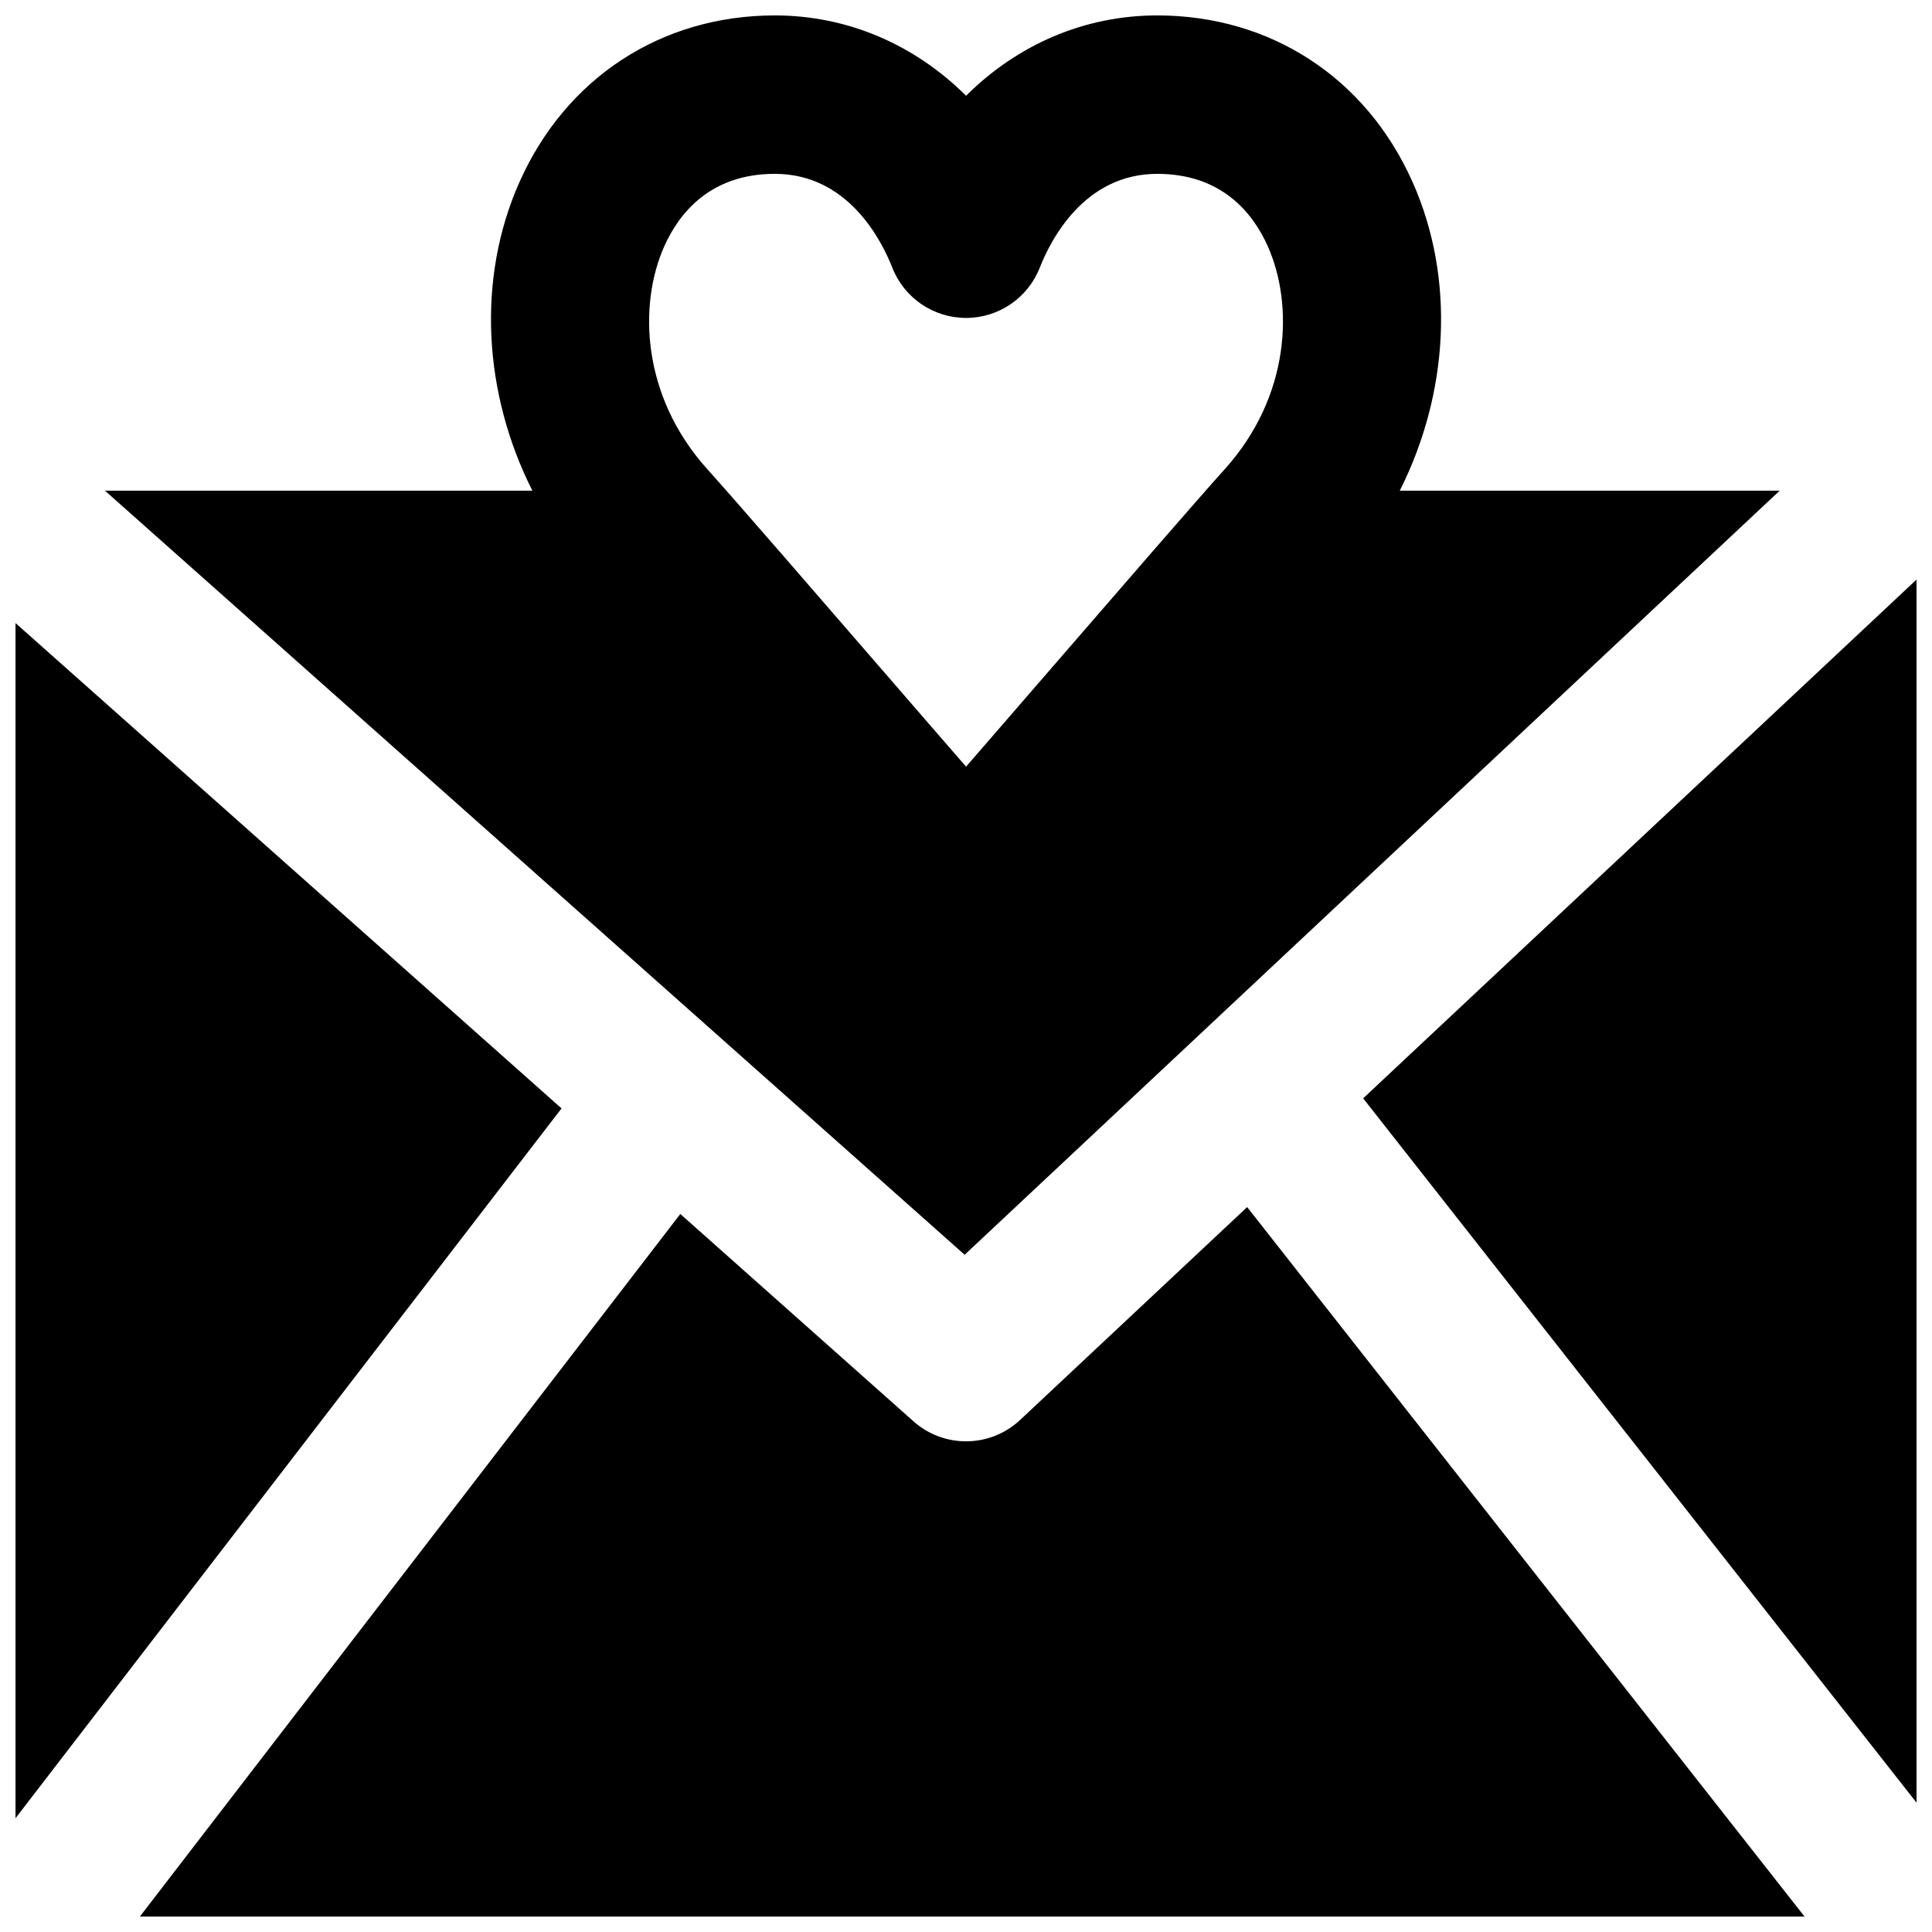
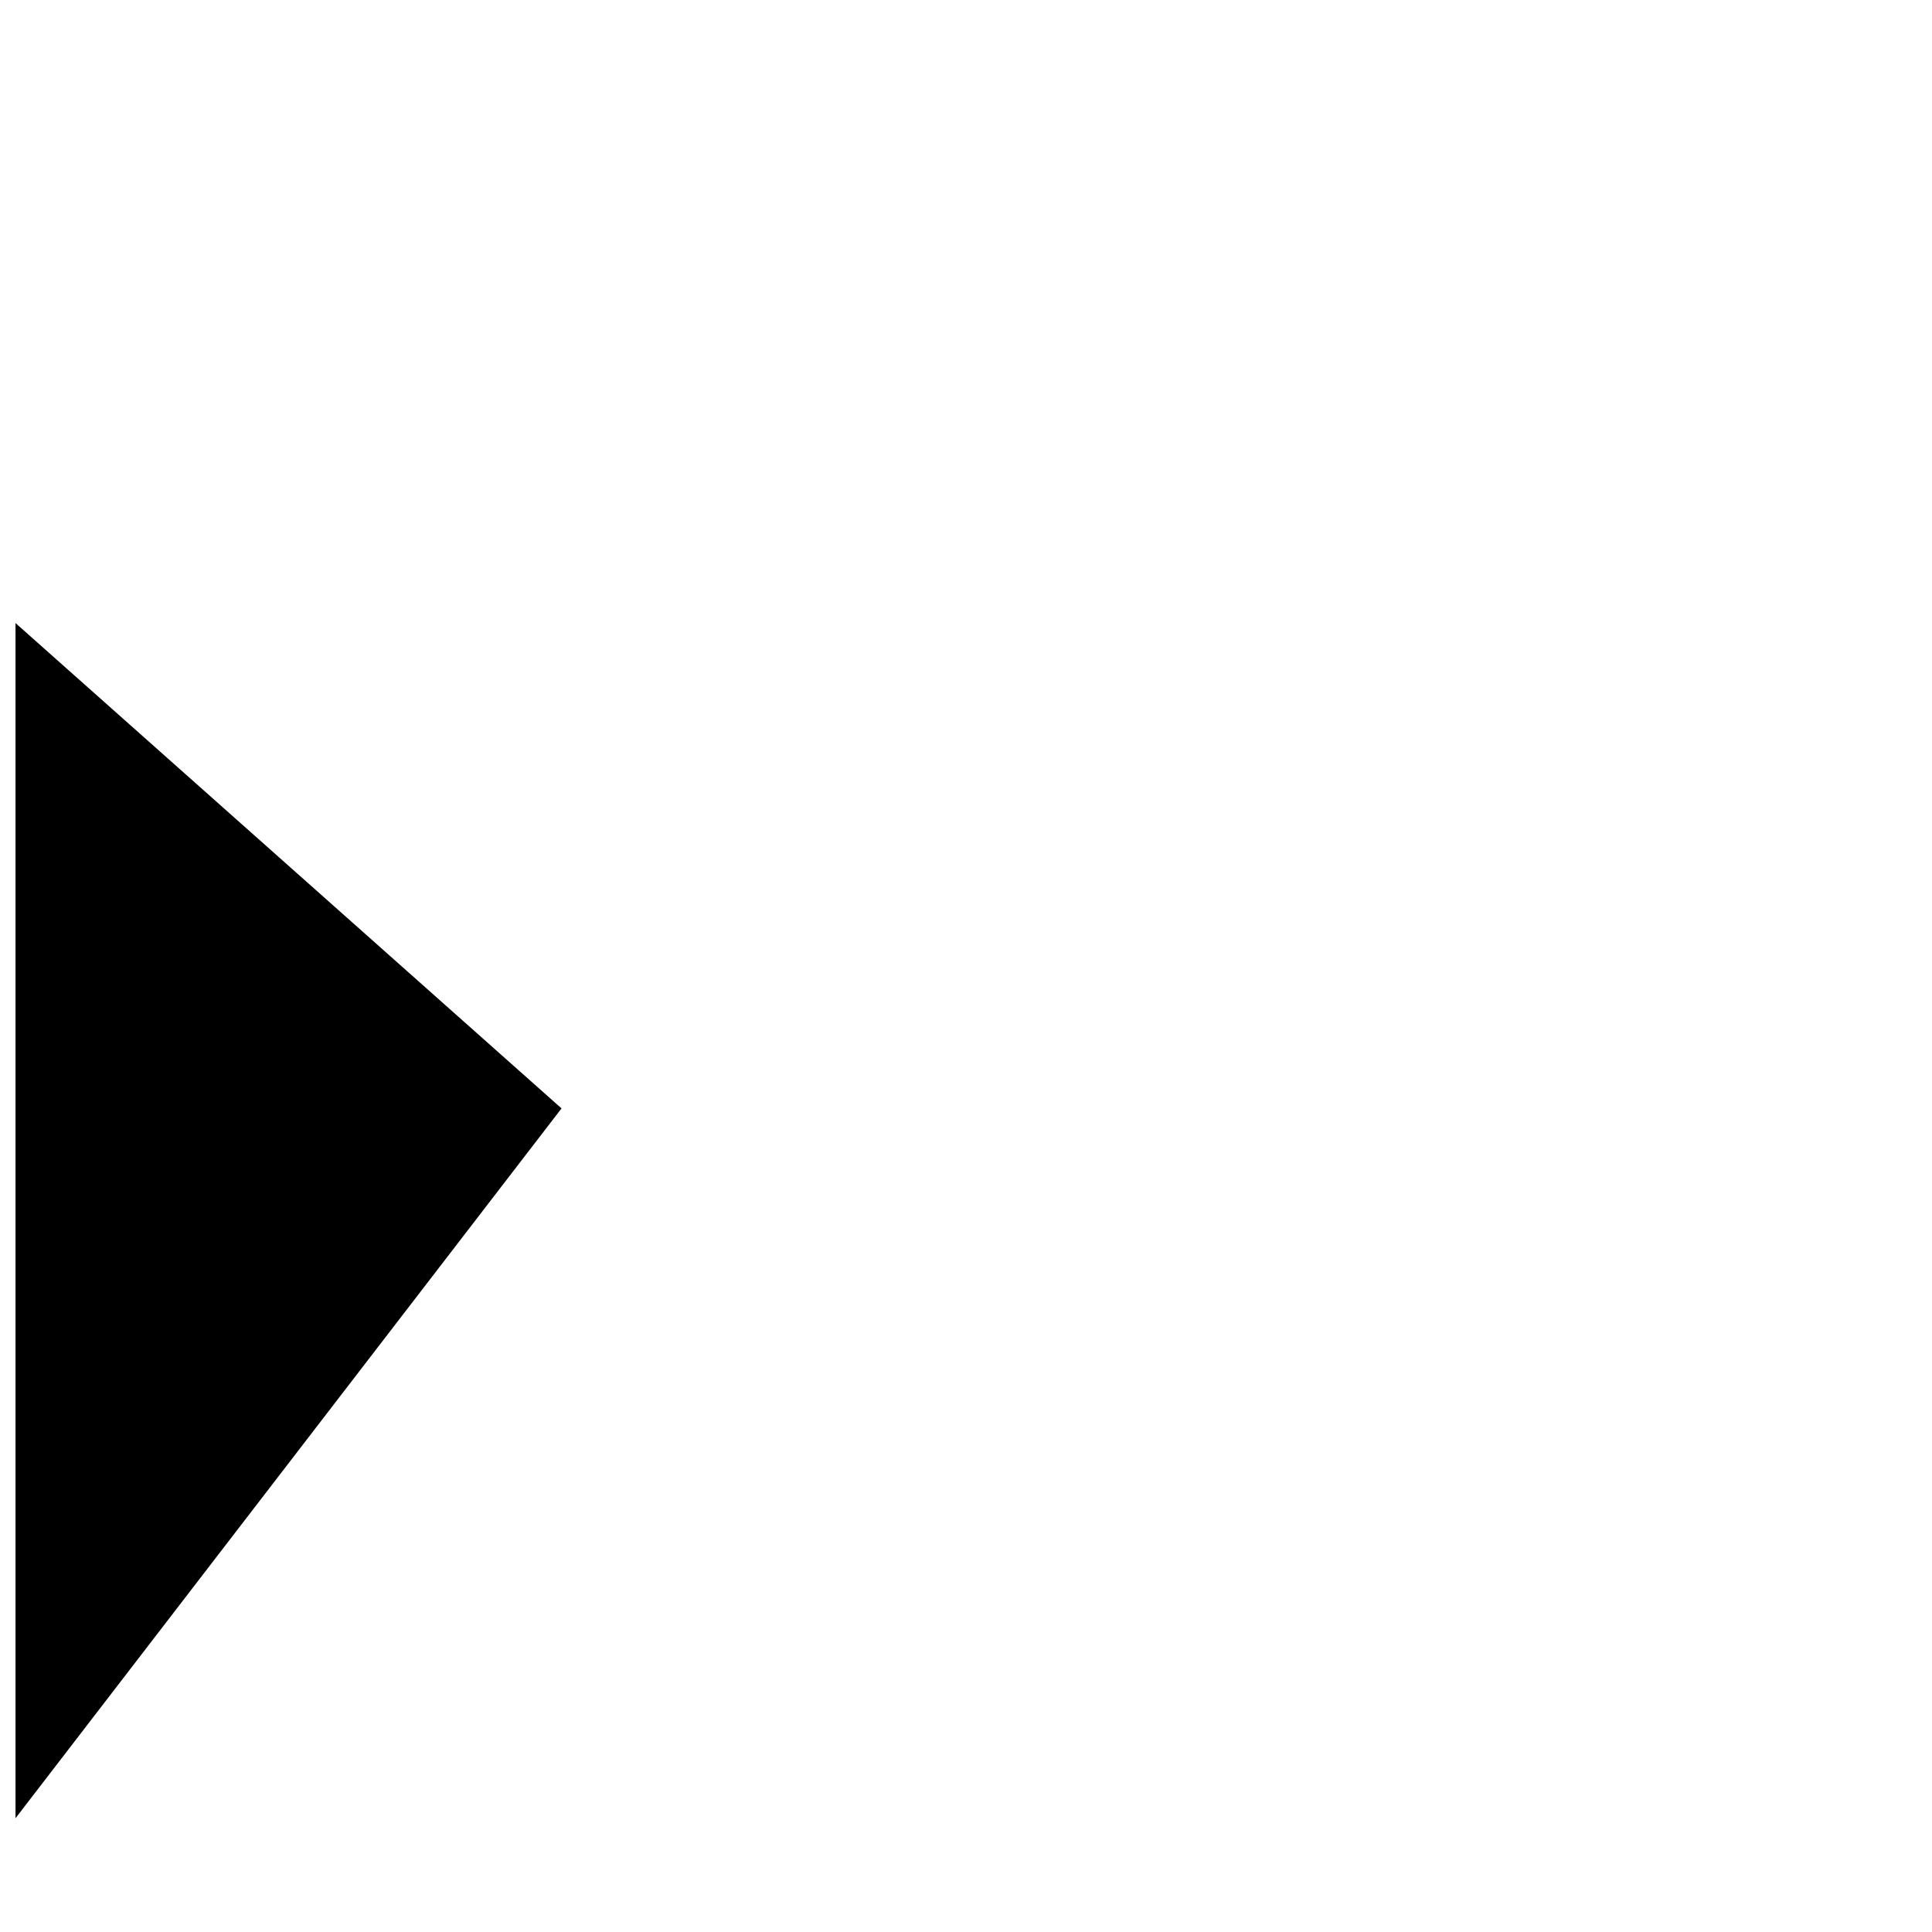
<svg xmlns="http://www.w3.org/2000/svg" width="800px" height="800px" version="1.1" viewBox="144 144 512 512">
  <defs>
    <clipPath id="d">
-       <path d="m505 297h146.9v325h-146.9z" />
-     </clipPath>
+       </clipPath>
    <clipPath id="c">
      <path d="m148.09 309h144.91v317h-144.91z" />
    </clipPath>
    <clipPath id="b">
-       <path d="m171 148.09h445v328.91h-445z" />
-     </clipPath>
+       </clipPath>
    <clipPath id="a">
-       <path d="m181 463h442v188.9h-442z" />
+       <path d="m181 463h442v188.9h-442" />
    </clipPath>
  </defs>
  <g>
    <g clip-path="url(#d)">
      <path d="m651.92 621.75v-324.18l-146.67 137.5z" fill-rule="evenodd" />
    </g>
    <g clip-path="url(#c)">
      <path d="m148.11 309.12v316.73l144.7-188.11z" fill-rule="evenodd" />
    </g>
    <g clip-path="url(#b)">
      <path d="m320.02 209.32c3.902-8.773 12.152-19.25 29.324-19.25 19.273 0 28.195 17.402 31.133 24.875 3.148 8.02 10.895 13.309 19.543 13.309 8.629 0 16.375-5.289 19.523-13.309 2.938-7.473 11.859-24.875 31.129-24.875 17.172 0 25.445 10.477 29.328 19.25 6.863 15.43 6.004 39.656-11.422 59.008-7.242 8.02-28.945 33.105-48.574 55.777-7.242 8.375-14.211 16.395-19.984 23.07-5.816-6.676-12.762-14.715-20.004-23.07-19.629-22.672-41.336-47.758-48.578-55.777-17.422-19.352-18.281-43.578-11.418-59.008zm-148.2 64.719 227.82 202.49 215.99-202.49h-100.68c13.012-25.82 14.777-56.238 3.398-81.785-12.301-27.645-37.617-44.168-67.68-44.168-19.27 0-37.027 7.727-50.652 21.289-13.645-13.562-31.402-21.289-50.676-21.289-30.059 0-55.375 16.523-67.676 44.168-11.379 25.547-9.617 55.965 3.422 81.785z" fill-rule="evenodd" />
    </g>
    <g clip-path="url(#a)">
-       <path d="m474.51 463.89-60.141 56.387c-4.031 3.777-9.195 5.688-14.359 5.688-4.977 0-9.949-1.762-13.938-5.309l-61.781-54.938-143.23 186.2h441.17z" fill-rule="evenodd" />
-     </g>
+       </g>
  </g>
</svg>